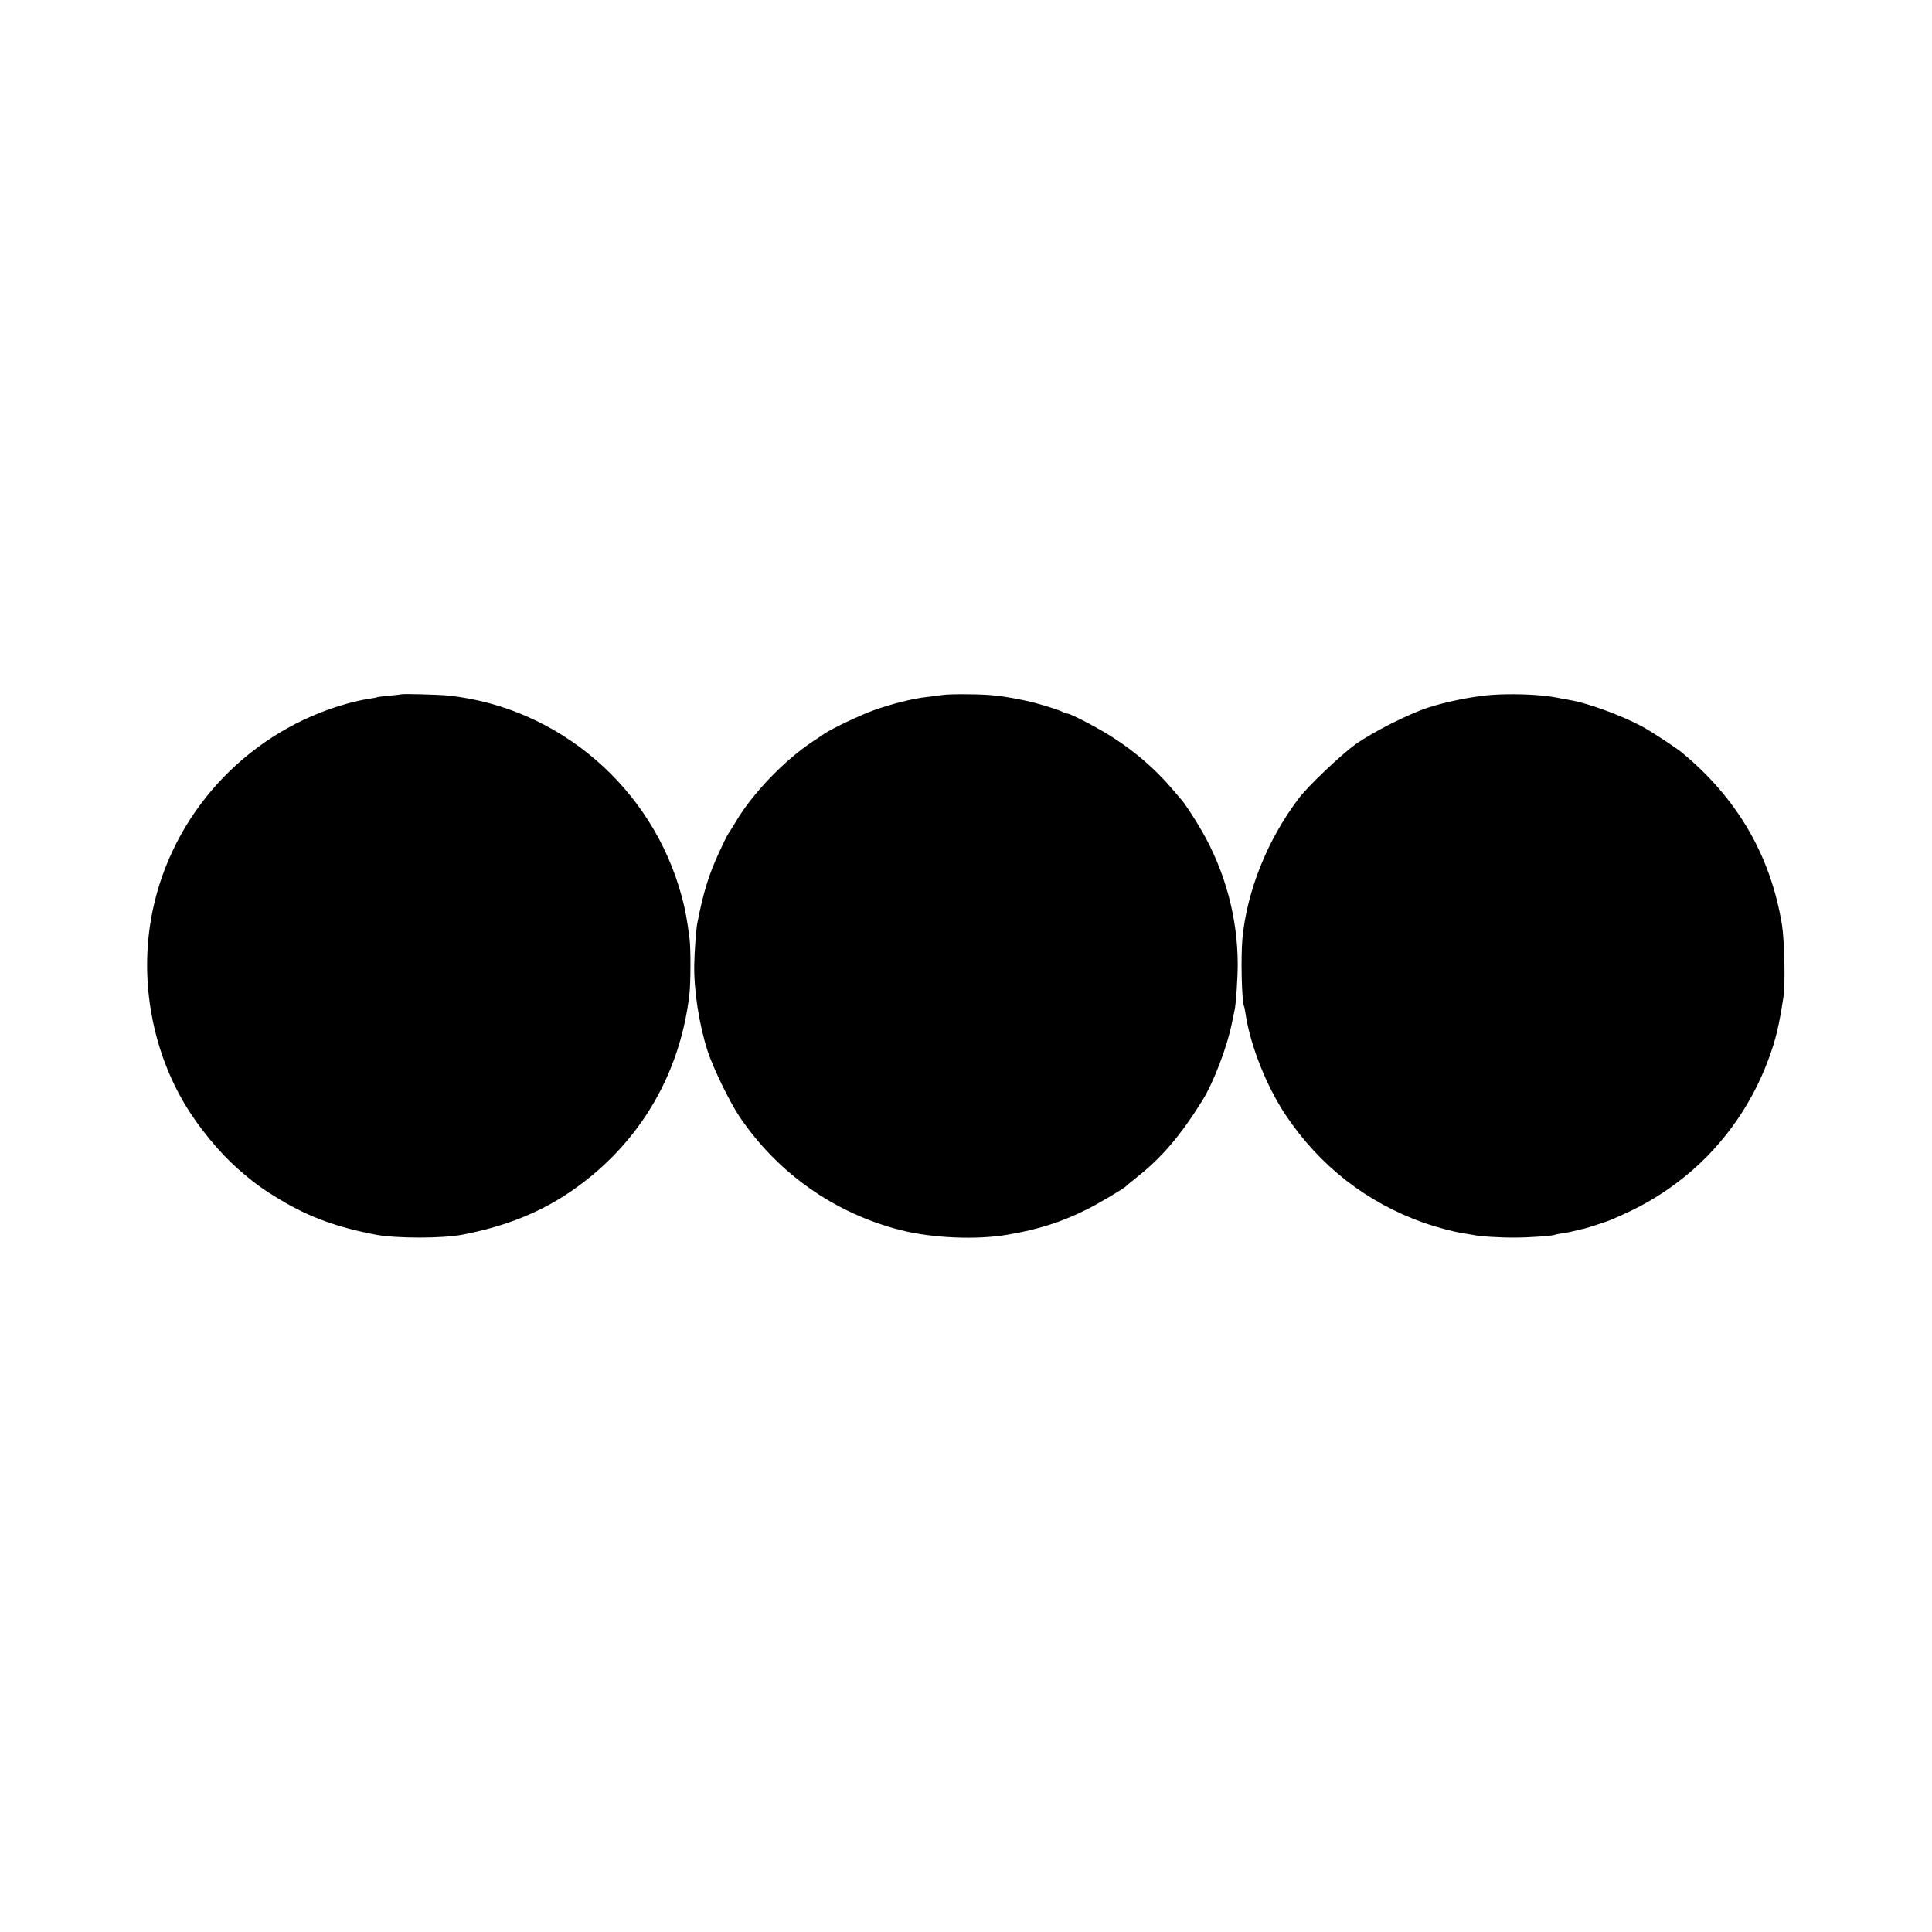
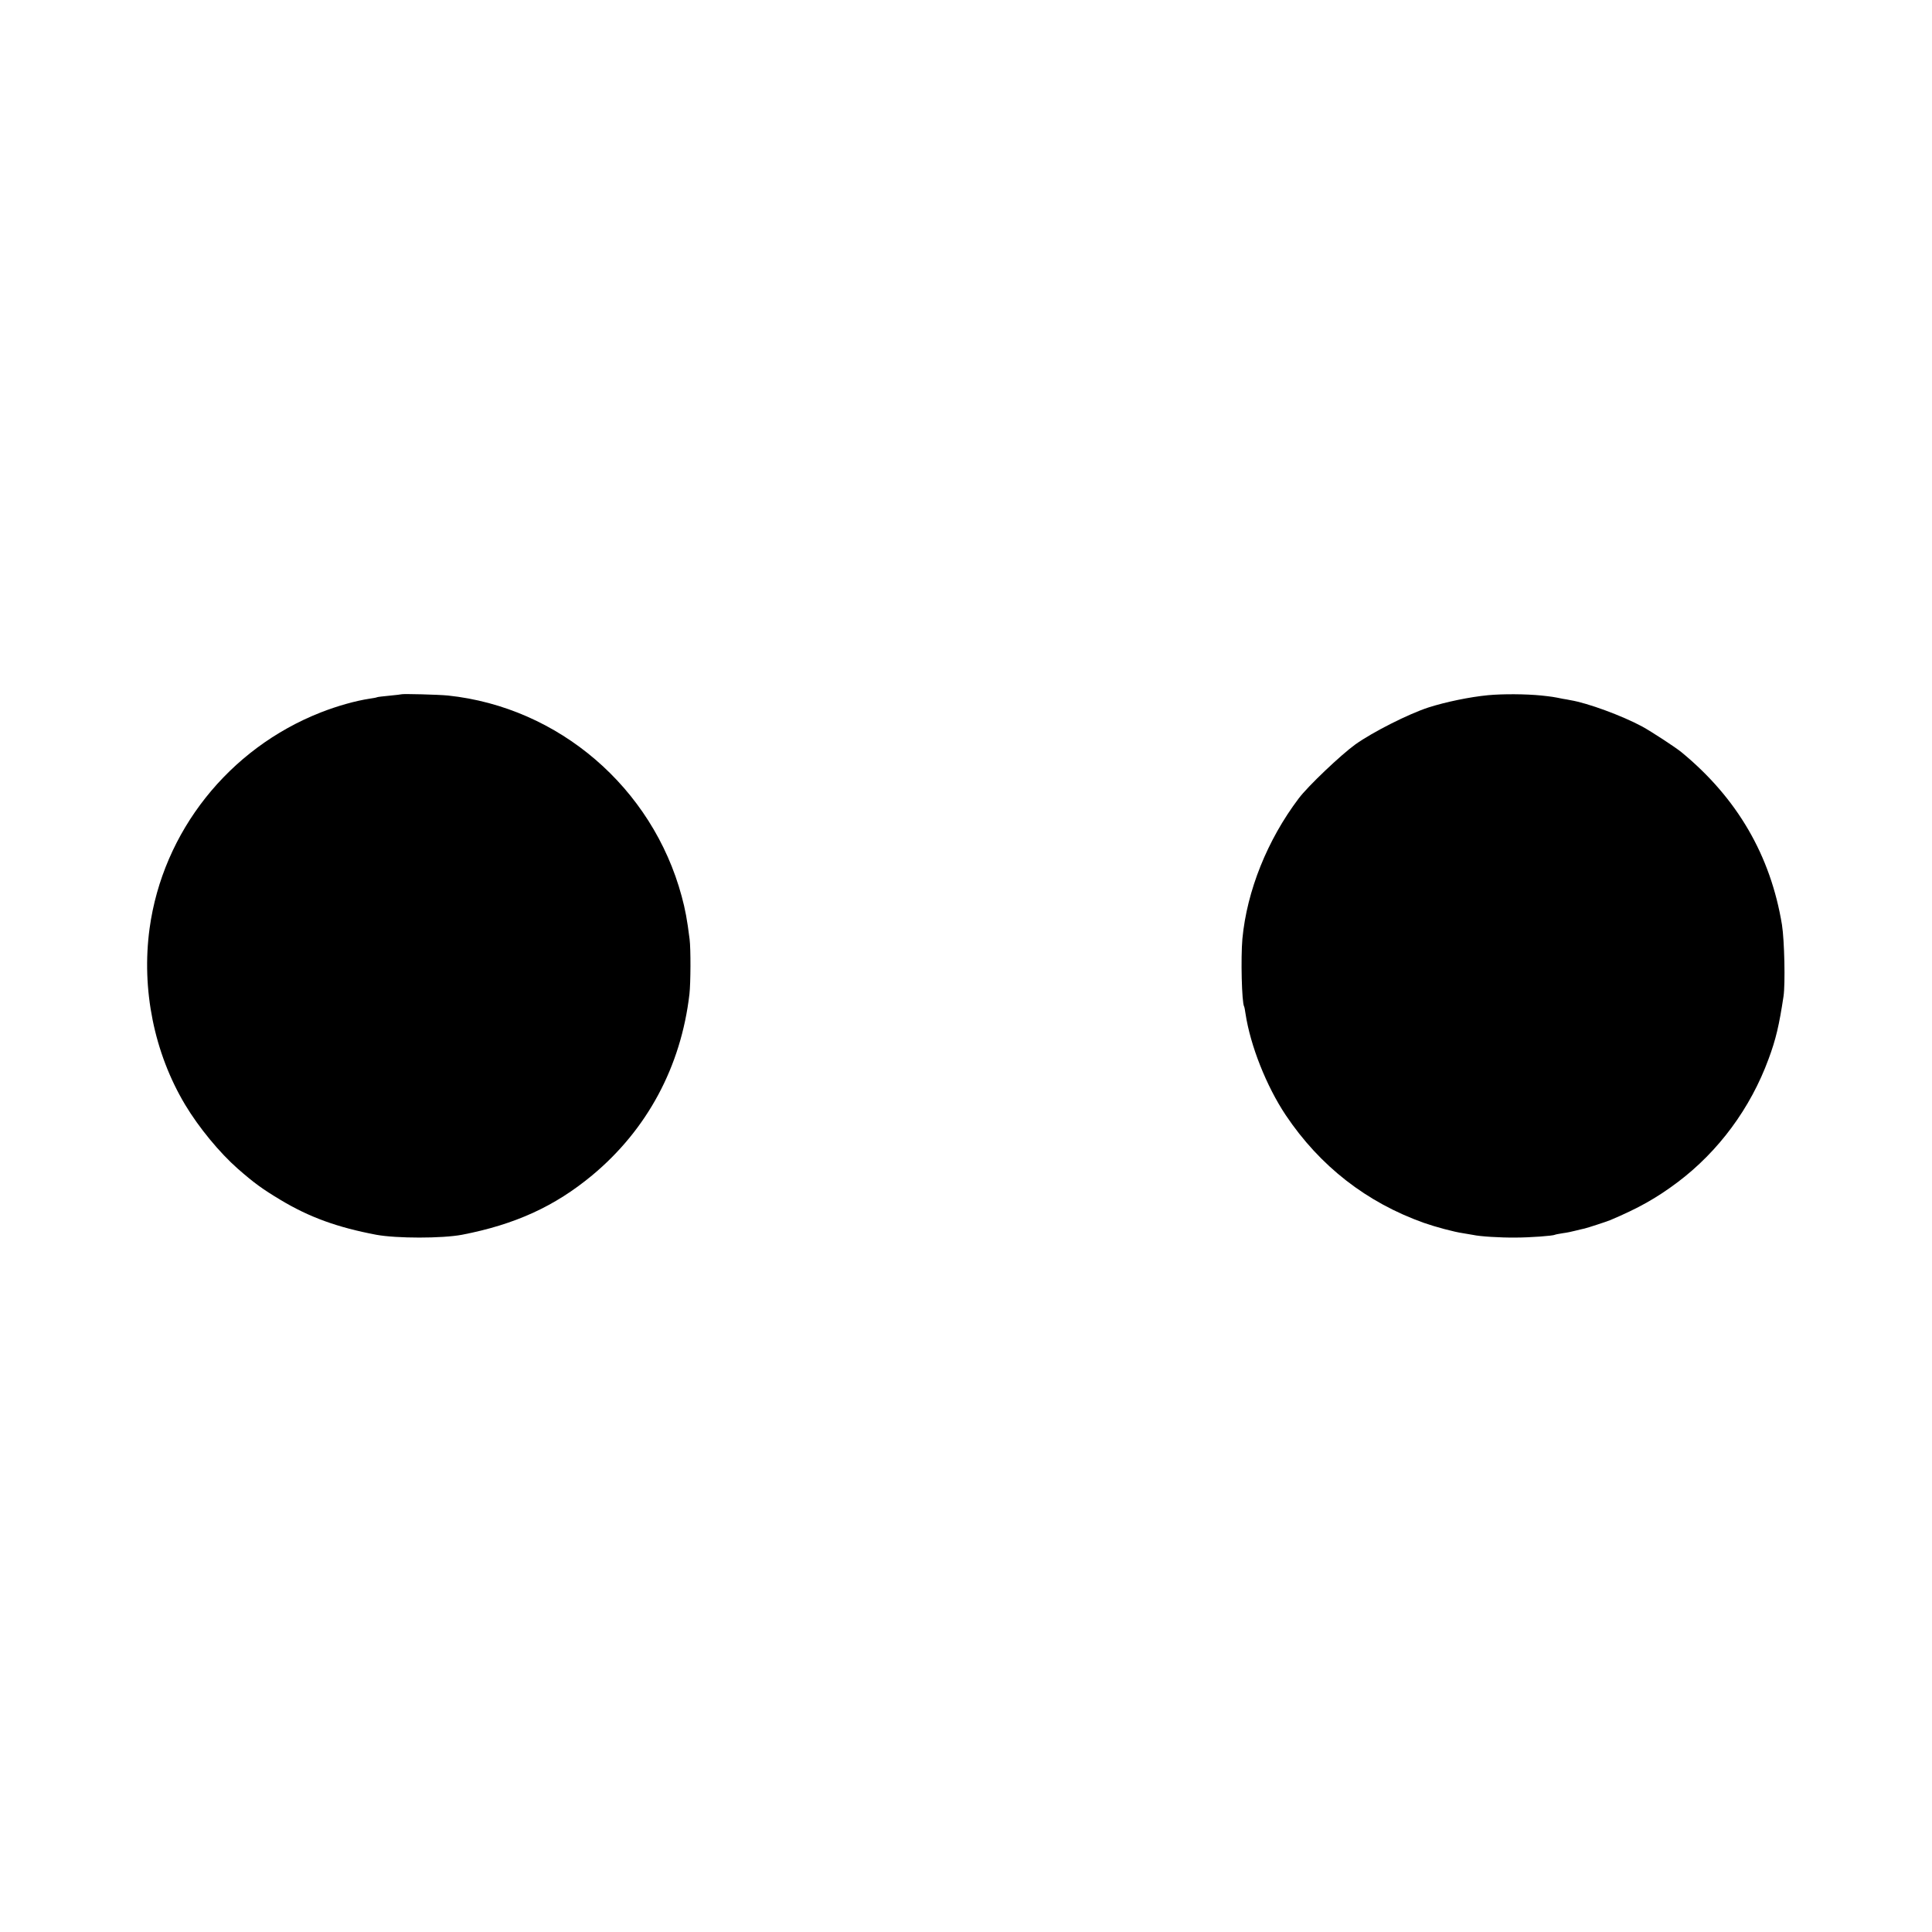
<svg xmlns="http://www.w3.org/2000/svg" version="1.0" width="1240pt" height="1240pt" viewBox="0 0 1240 1240" preserveAspectRatio="xMidYMid meet">
  <g transform="translate(0,1240) scale(0.1,-0.1)" fill="#000000" stroke="none">
    <path d="M2577 7944 c-1 -1 -36 -5 -77 -9 -41 -4 -77 -8 -80 -10 -3 -2 -24 -6 -46 -9 -93 -14 -209 -47 -314 -88 -592 -232 -1015 -766 -1100 -1387 -53 -390 29 -798 228 -1131 88 -147 222 -309 338 -411 105 -92 159 -131 274 -200 186 -112 367 -177 615 -224 131 -24 422 -24 550 0 341 66 595 182 835 381 354 294 571 699 625 1164 8 70 9 290 1 352 -16 128 -28 191 -51 276 -188 697 -789 1213 -1500 1288 -59 6 -293 12 -298 8z" />
-     <path d="M6045 7939 c-22 -4 -67 -9 -100 -13 -81 -8 -232 -46 -341 -86 -88 -32 -262 -115 -313 -149 -14 -10 -48 -33 -76 -51 -181 -120 -385 -333 -490 -510 -22 -36 -44 -72 -50 -80 -6 -8 -32 -60 -57 -115 -71 -153 -104 -263 -143 -463 -7 -38 -18 -182 -19 -259 -4 -165 31 -389 85 -557 36 -111 141 -326 204 -421 245 -364 611 -622 1035 -730 205 -52 490 -64 690 -29 195 33 348 82 510 164 78 39 239 135 250 149 3 4 30 26 60 50 164 128 285 270 426 496 75 121 162 350 193 510 6 28 12 60 15 72 9 40 20 207 20 293 0 297 -80 596 -231 858 -46 80 -116 186 -133 202 -3 3 -29 34 -59 69 -106 124 -229 231 -374 325 -86 57 -275 156 -296 156 -6 0 -19 4 -29 10 -30 16 -169 59 -244 74 -150 31 -221 39 -368 40 -69 1 -143 -1 -165 -5z" />
    <path d="M9550 7938 c-115 -11 -271 -43 -383 -79 -128 -42 -354 -156 -467 -236 -93 -67 -306 -269 -365 -348 -201 -266 -332 -593 -361 -900 -11 -124 -4 -410 11 -435 2 -3 6 -24 9 -46 31 -205 134 -465 258 -651 219 -327 519 -561 888 -692 71 -25 193 -58 250 -66 25 -4 54 -9 65 -11 44 -10 176 -18 270 -17 95 0 243 11 255 18 3 2 26 6 50 10 25 3 63 11 85 17 22 5 47 12 55 13 21 5 141 44 165 54 180 76 296 141 432 243 263 198 468 475 584 791 47 126 68 217 96 402 12 80 6 359 -10 460 -73 444 -287 813 -646 1108 -38 31 -194 133 -251 164 -130 70 -351 151 -460 169 -14 3 -36 7 -50 9 -58 12 -72 14 -137 21 -100 10 -246 11 -343 2z" />
  </g>
</svg>